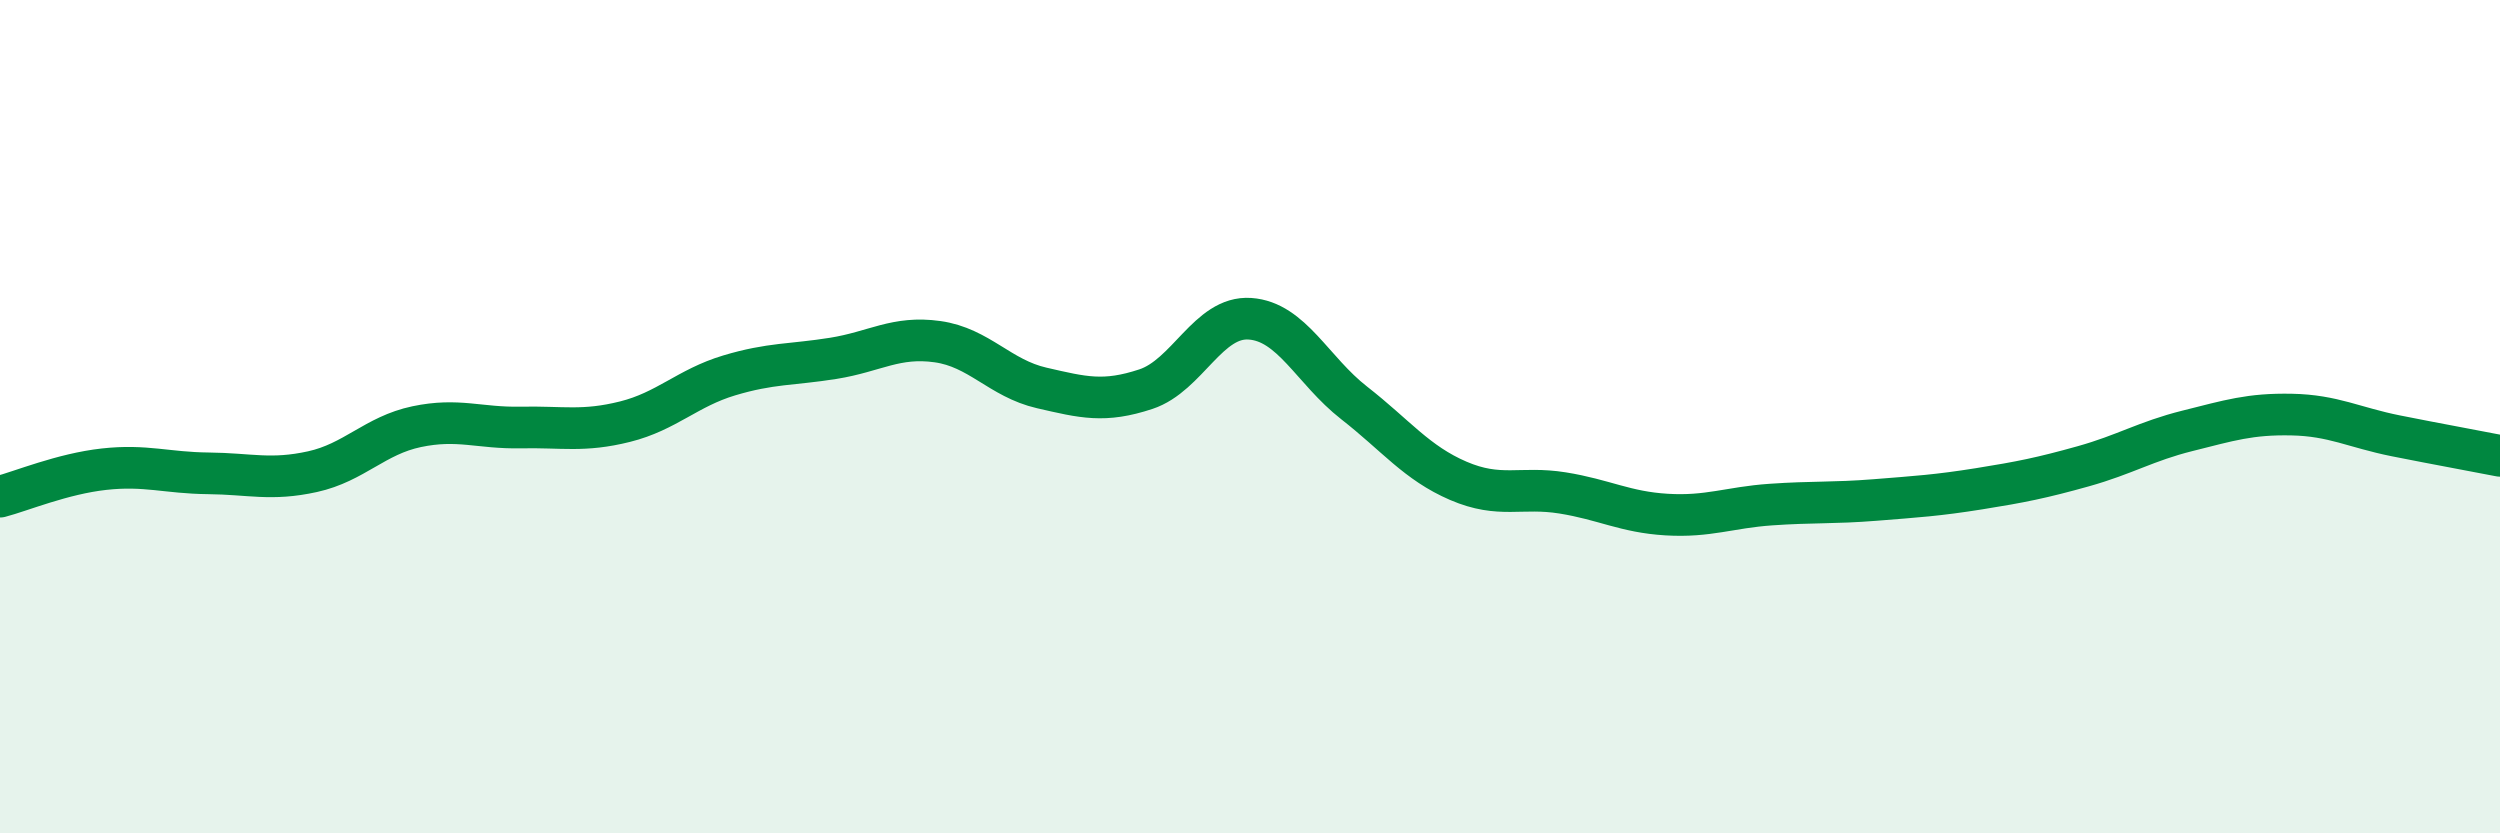
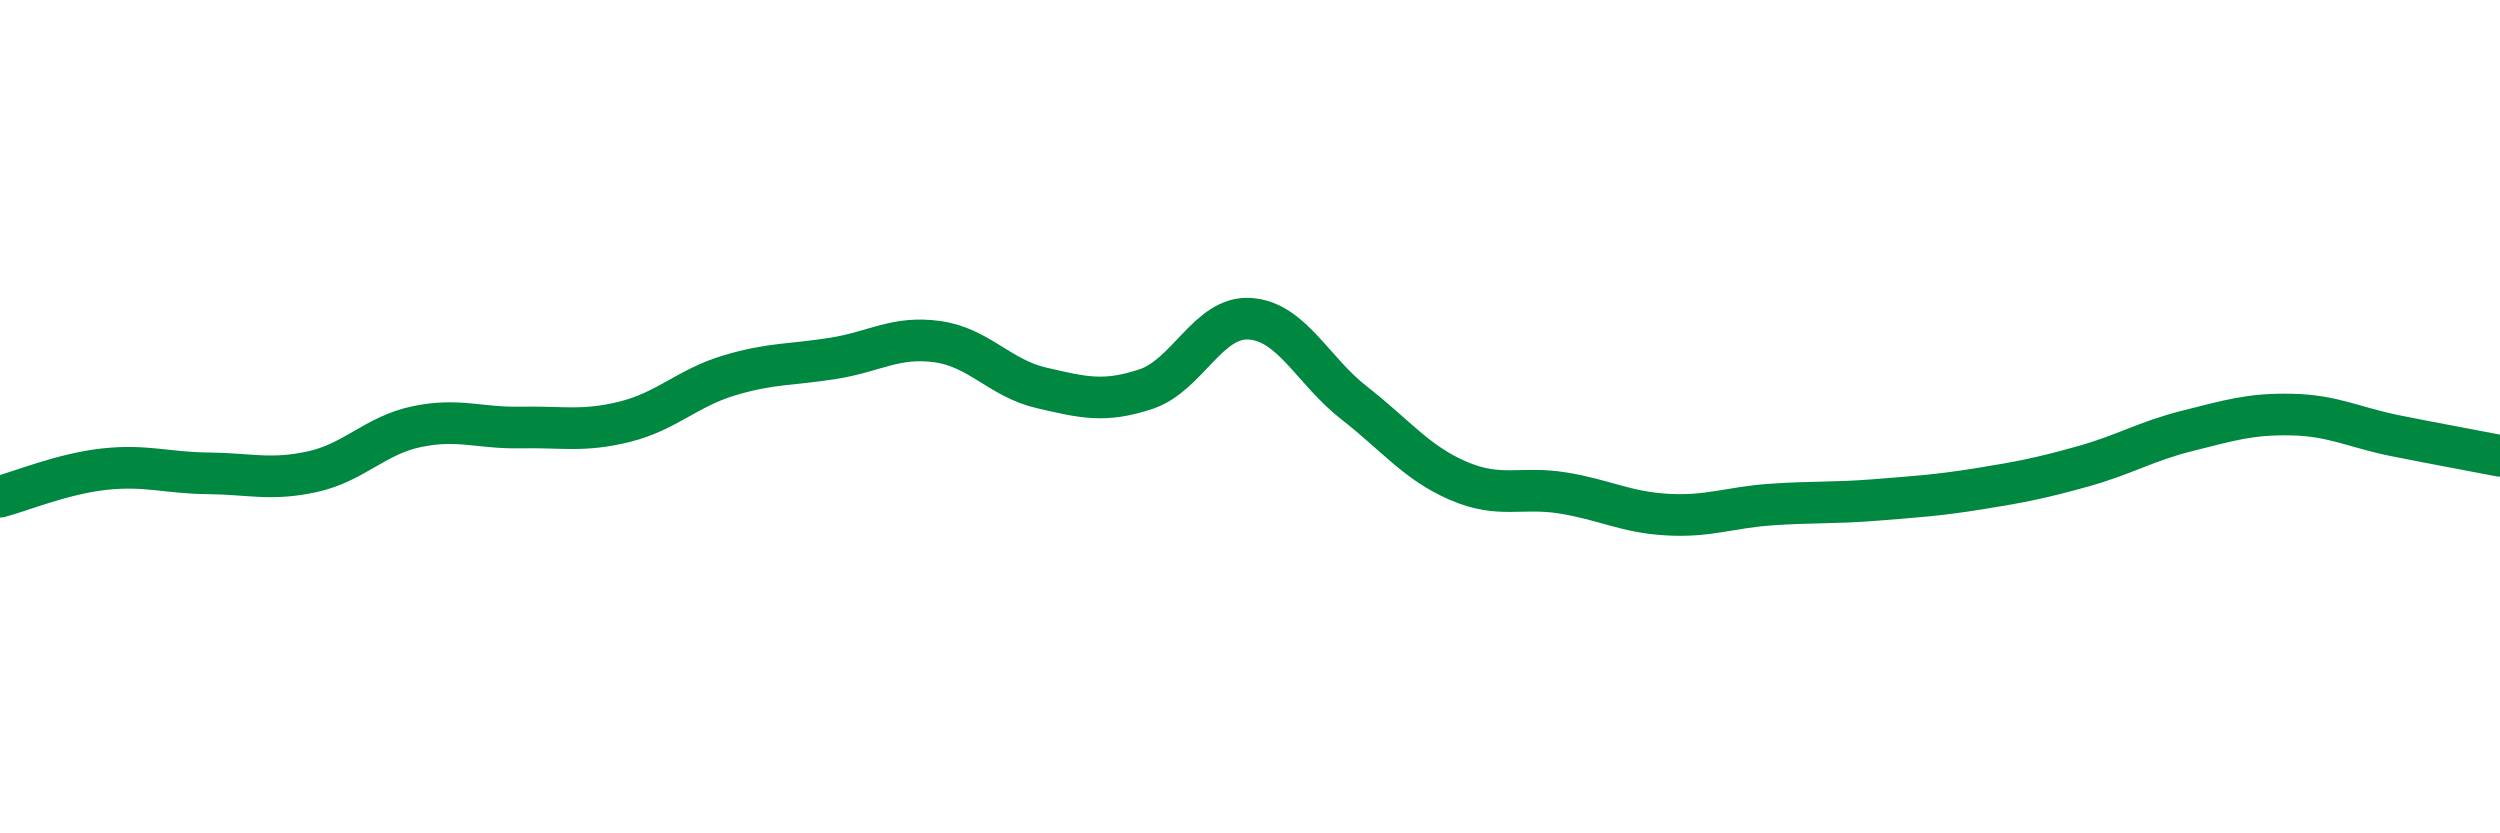
<svg xmlns="http://www.w3.org/2000/svg" width="60" height="20" viewBox="0 0 60 20">
-   <path d="M 0,11.92 C 0.5,11.79 1.5,11.37 2.5,11.26 C 3.5,11.15 4,11.35 5,11.36 C 6,11.37 6.5,11.54 7.5,11.32 C 8.5,11.1 9,10.45 10,10.24 C 11,10.03 11.5,10.28 12.5,10.26 C 13.5,10.24 14,10.37 15,10.12 C 16,9.87 16.5,9.31 17.5,9.01 C 18.5,8.71 19,8.76 20,8.6 C 21,8.44 21.5,8.06 22.5,8.2 C 23.5,8.34 24,9.08 25,9.31 C 26,9.54 26.5,9.67 27.5,9.34 C 28.5,9.01 29,7.58 30,7.65 C 31,7.72 31.5,8.89 32.5,9.67 C 33.5,10.45 34,11.11 35,11.54 C 36,11.97 36.5,11.67 37.5,11.83 C 38.5,11.99 39,12.29 40,12.35 C 41,12.41 41.5,12.18 42.5,12.11 C 43.5,12.04 44,12.08 45,12 C 46,11.92 46.5,11.89 47.5,11.73 C 48.5,11.57 49,11.47 50,11.19 C 51,10.91 51.5,10.59 52.5,10.34 C 53.5,10.09 54,9.93 55,9.95 C 56,9.97 56.5,10.26 57.5,10.46 C 58.5,10.66 59.5,10.84 60,10.94L60 20L0 20Z" fill="#008740" opacity="0.1" stroke-linecap="round" stroke-linejoin="round" />
  <path d="M 0,11.92 C 0.5,11.79 1.5,11.37 2.5,11.26 C 3.5,11.15 4,11.35 5,11.36 C 6,11.37 6.5,11.54 7.5,11.32 C 8.5,11.1 9,10.45 10,10.24 C 11,10.03 11.5,10.28 12.5,10.26 C 13.5,10.24 14,10.37 15,10.12 C 16,9.87 16.5,9.31 17.5,9.01 C 18.5,8.71 19,8.76 20,8.6 C 21,8.44 21.5,8.06 22.5,8.2 C 23.5,8.34 24,9.08 25,9.31 C 26,9.54 26.5,9.67 27.5,9.34 C 28.5,9.01 29,7.58 30,7.65 C 31,7.72 31.5,8.89 32.5,9.67 C 33.5,10.45 34,11.11 35,11.54 C 36,11.97 36.5,11.67 37.5,11.83 C 38.5,11.99 39,12.29 40,12.35 C 41,12.41 41.5,12.18 42.5,12.11 C 43.5,12.04 44,12.08 45,12 C 46,11.92 46.5,11.89 47.5,11.73 C 48.5,11.57 49,11.47 50,11.19 C 51,10.91 51.5,10.59 52.5,10.34 C 53.5,10.09 54,9.93 55,9.95 C 56,9.97 56.5,10.26 57.5,10.46 C 58.5,10.66 59.5,10.84 60,10.94" stroke="#008740" stroke-width="1" fill="none" stroke-linecap="round" stroke-linejoin="round" />
</svg>